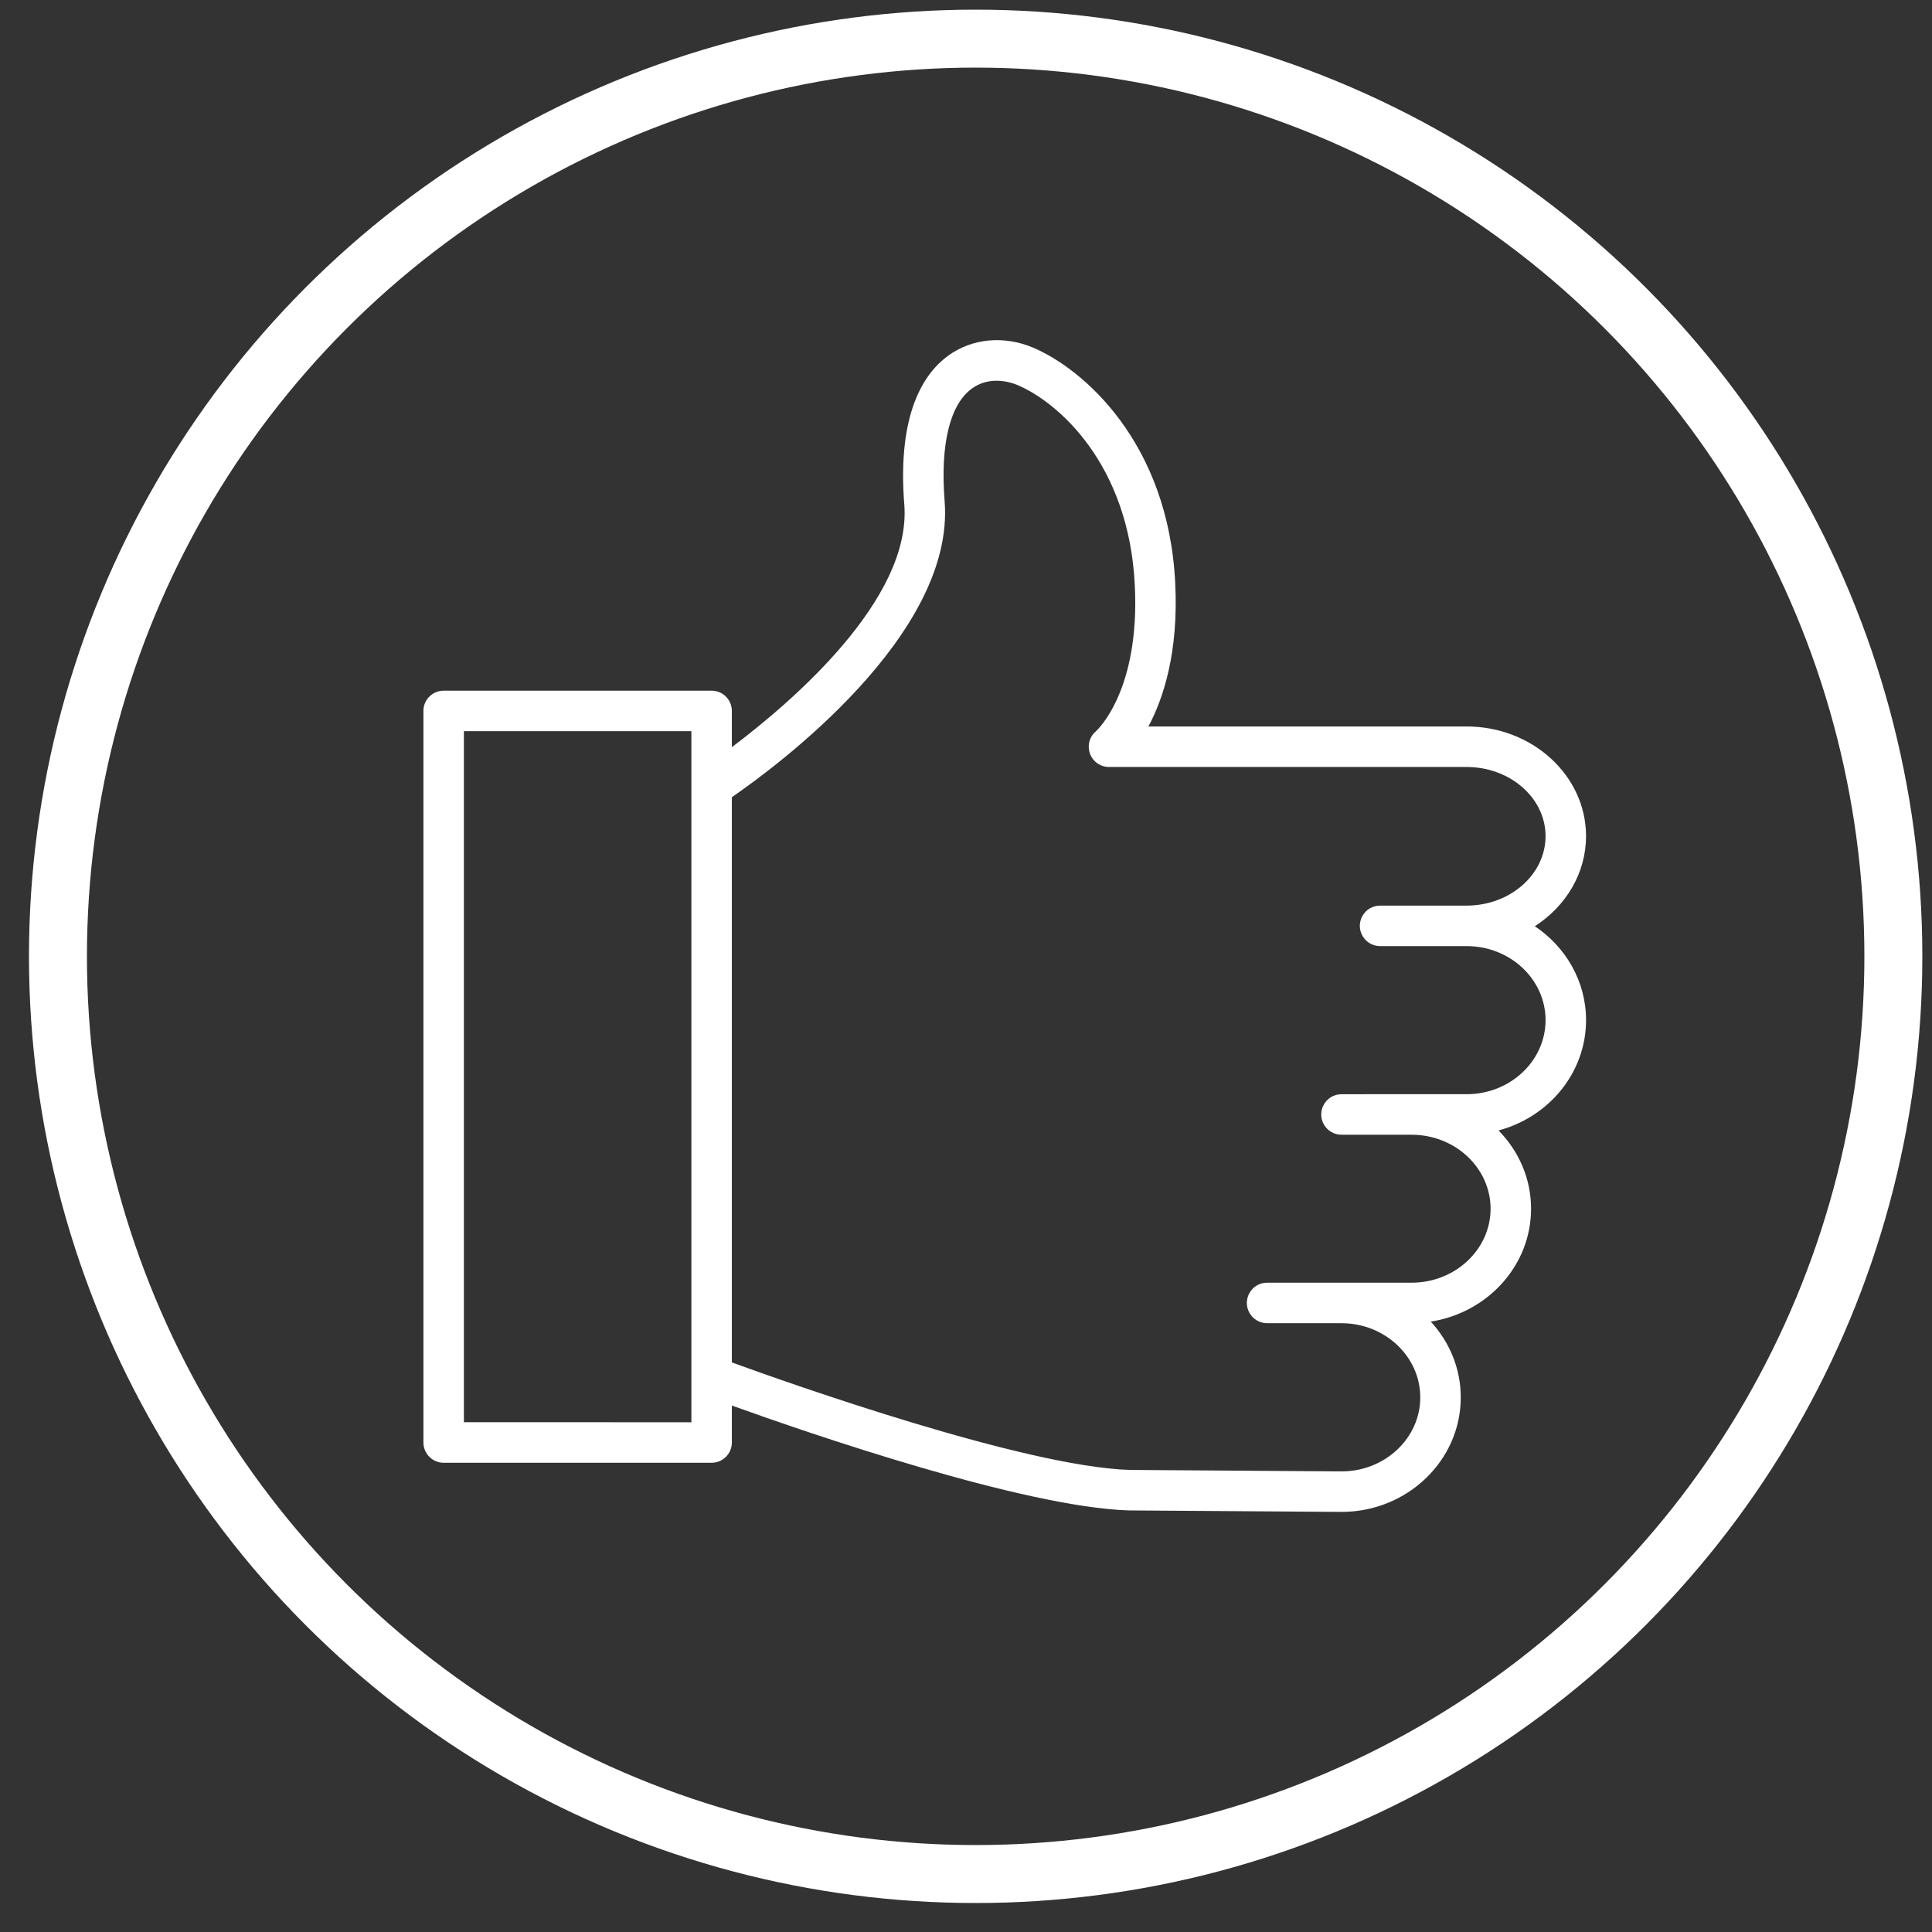
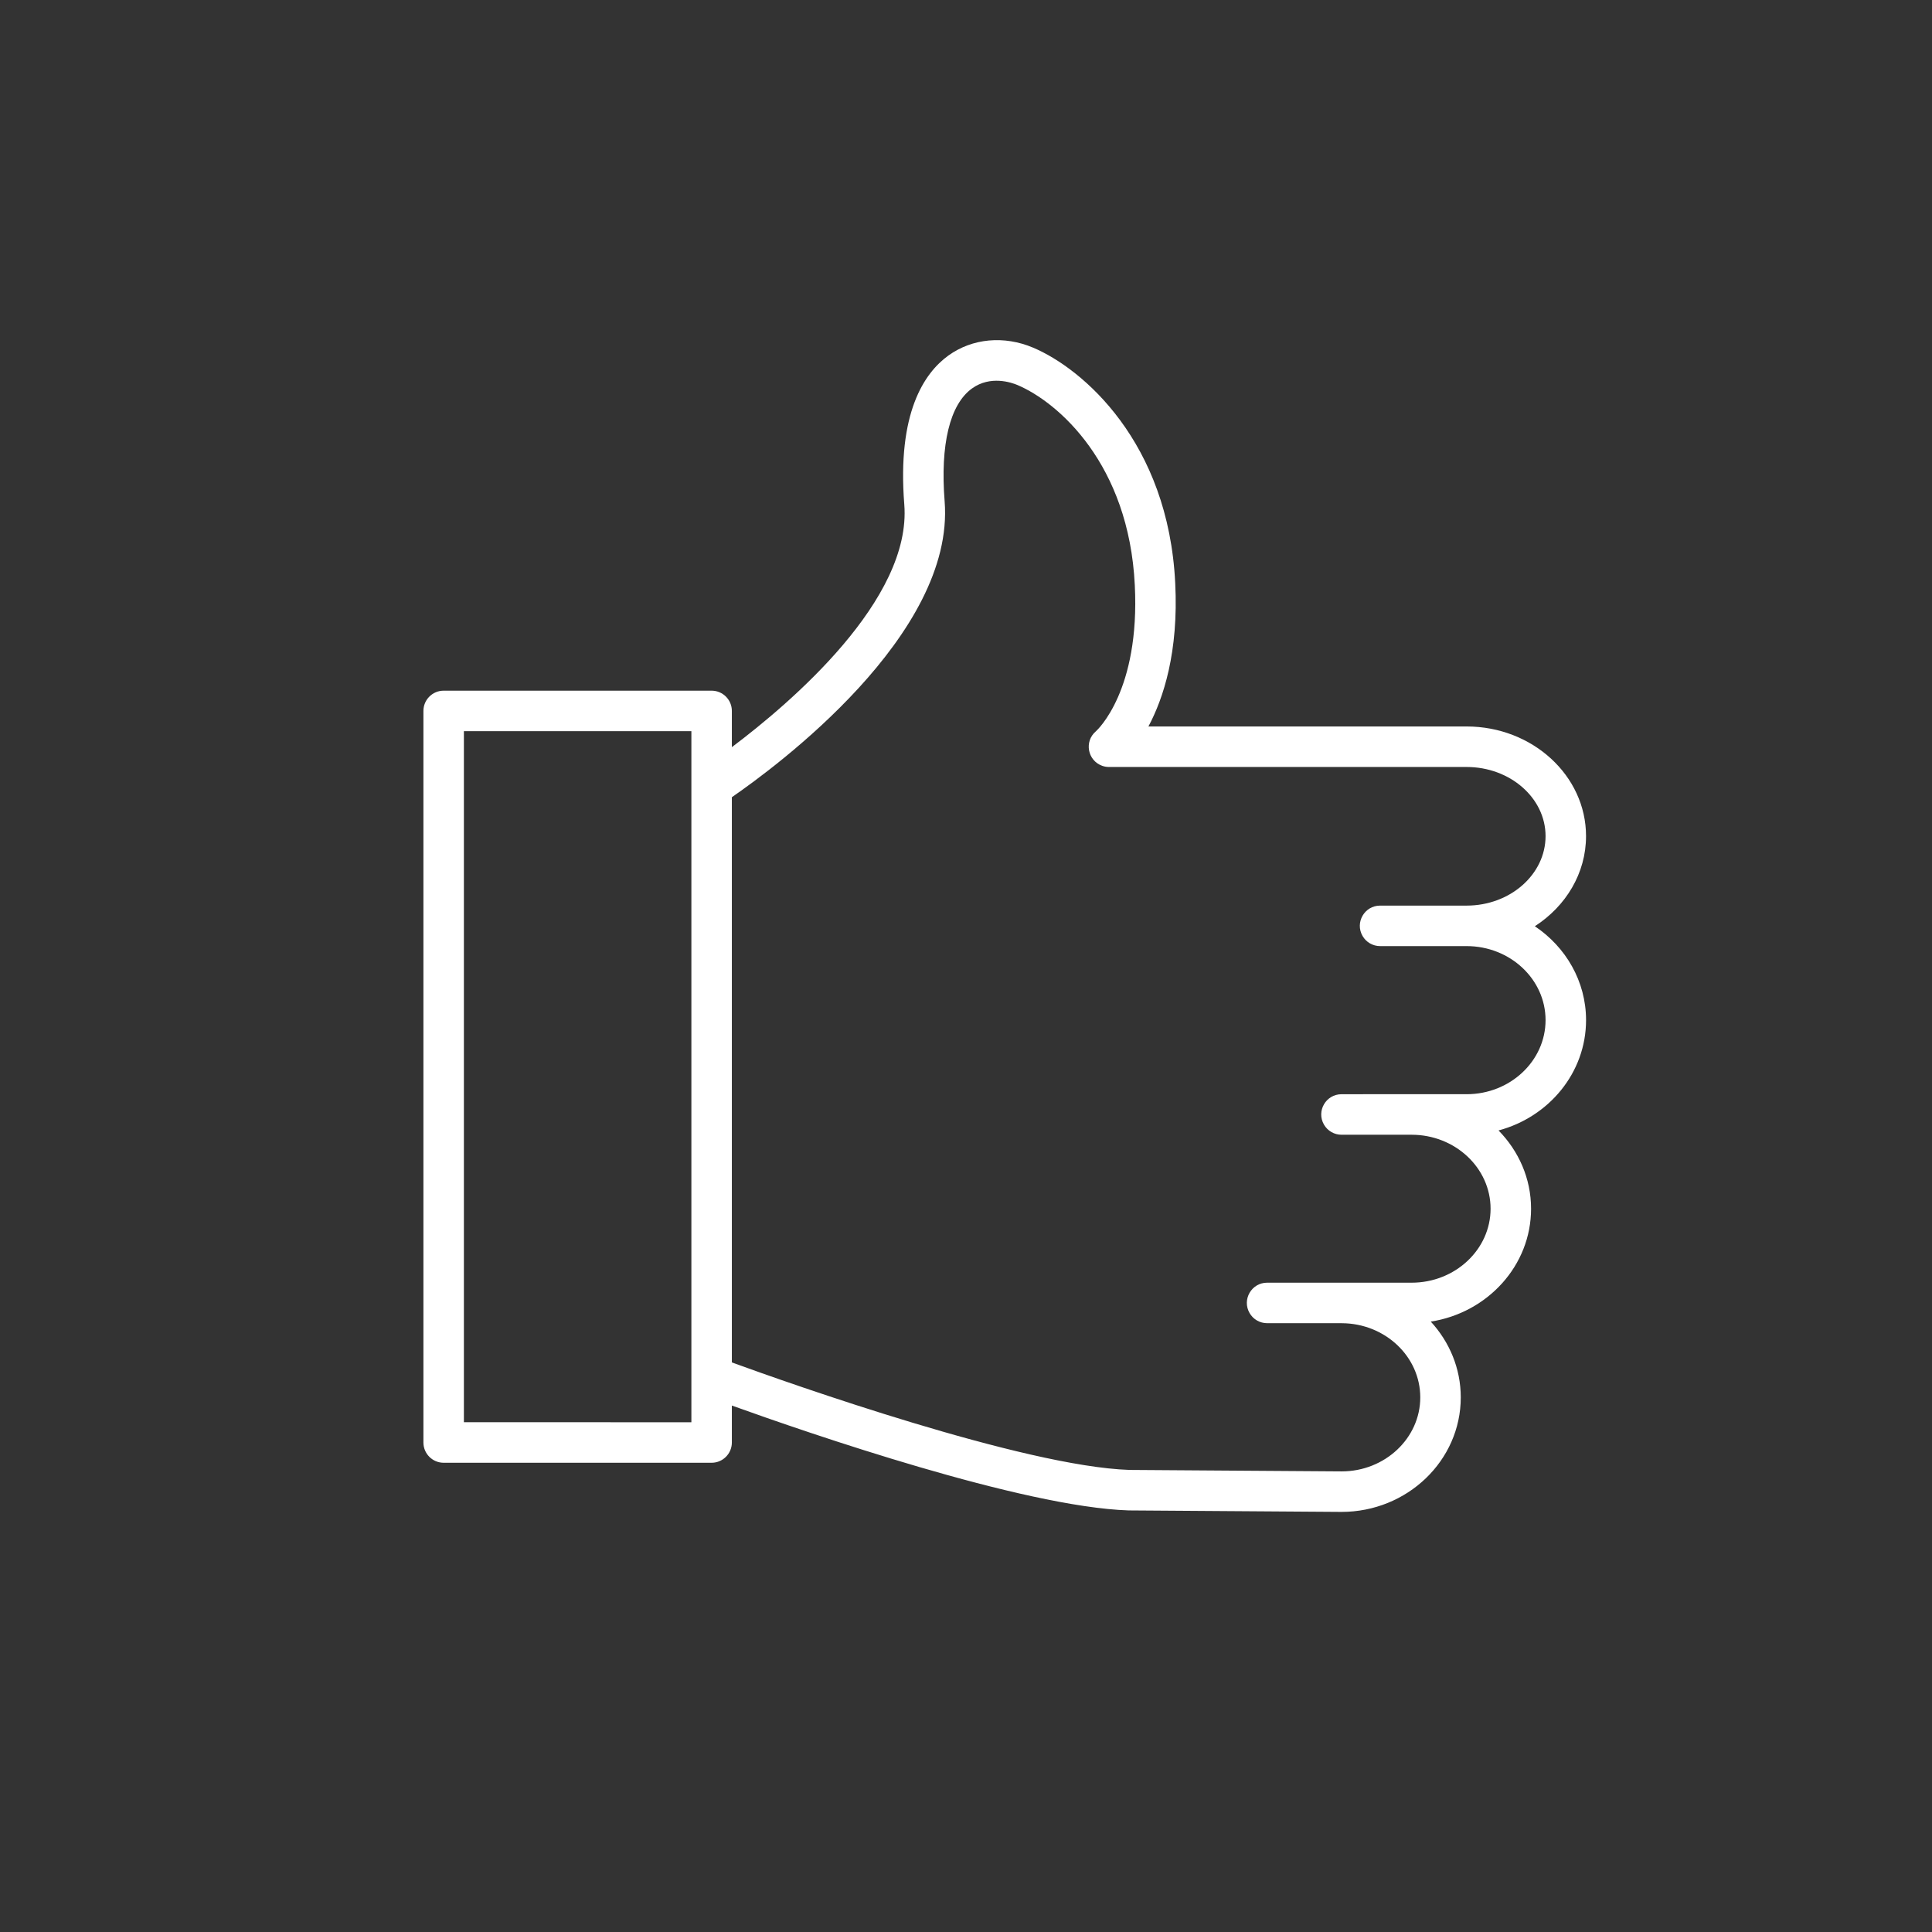
<svg xmlns="http://www.w3.org/2000/svg" viewBox="1950 2450 100 100" width="100" height="100">
  <rect x="1950" y="2450" width="100" height="100" fill="#333333" stroke="none" />
  <path fill="#ffffff" stroke="none" fill-opacity="1" stroke-width="1" stroke-opacity="1" baseline-shift="baseline" color-interpolation-filters="linearRGB" color-interpolation="sRGB" color="rgb(51, 51, 51)" fill-rule="evenodd" font-stretch="normal" id="tSvg80d34c4d25" d="M 2029.443 2497.942 C 2031.042 2496.912 2032.093 2495.206 2032.093 2493.277 C 2032.093 2490.147 2029.32 2487.602 2025.912 2487.602 C 2020.422 2487.602 2014.932 2487.602 2009.442 2487.602 C 2010.22 2486.141 2011.009 2483.748 2010.829 2480.183 C 2010.475 2472.877 2006.045 2469.086 2003.483 2467.998 C 2001.971 2467.356 2000.327 2467.509 1999.085 2468.405 C 1997.838 2469.306 1996.43 2471.373 1996.806 2476.111 C 1997.196 2481.035 1990.933 2486.377 1987.881 2488.672 C 1987.881 2488.047 1987.881 2487.422 1987.881 2486.798 C 1987.881 2486.219 1987.412 2485.749 1986.834 2485.749 C 1982.21 2485.749 1977.587 2485.749 1972.963 2485.749 C 1972.385 2485.749 1971.916 2486.219 1971.916 2486.798 C 1971.916 2499.42 1971.916 2512.042 1971.916 2524.663 C 1971.916 2525.242 1972.385 2525.712 1972.963 2525.712 C 1977.587 2525.712 1982.21 2525.712 1986.834 2525.712 C 1987.412 2525.712 1987.881 2525.242 1987.881 2524.663 C 1987.881 2524.026 1987.881 2523.388 1987.881 2522.751 C 1991.829 2524.171 2002.932 2528 2008.418 2528.179 C 2012.091 2528.205 2015.763 2528.231 2019.435 2528.256 C 2022.839 2528.256 2025.609 2525.597 2025.609 2522.329 C 2025.609 2520.825 2025.02 2519.453 2024.057 2518.406 C 2026.995 2517.948 2029.248 2515.507 2029.248 2512.564 C 2029.248 2510.996 2028.605 2509.573 2027.564 2508.512 C 2030.172 2507.816 2032.094 2505.522 2032.094 2502.801C 2032.093 2500.791 2031.043 2499.014 2029.443 2497.942Z M 1974.011 2523.614 C 1974.011 2511.691 1974.011 2499.768 1974.011 2487.845 C 1977.936 2487.845 1981.861 2487.845 1985.786 2487.845 C 1985.786 2488.782 1985.786 2489.718 1985.786 2490.655 C 1985.785 2490.683 1985.786 2490.71 1985.786 2490.738 C 1985.786 2500.903 1985.786 2511.068 1985.786 2521.233 C 1985.786 2521.261 1985.784 2521.29 1985.786 2521.319 C 1985.786 2522.084 1985.786 2522.85 1985.786 2523.615C 1981.861 2523.615 1977.936 2523.615 1974.011 2523.614Z M 2025.912 2506.636 C 2024.122 2506.636 2022.332 2506.636 2020.543 2506.636 C 2020.54 2506.636 2020.538 2506.637 2020.536 2506.637 C 2020.169 2506.637 2019.802 2506.637 2019.435 2506.637 C 2018.629 2506.637 2018.125 2507.511 2018.528 2508.209 C 2018.715 2508.534 2019.061 2508.734 2019.435 2508.734 C 2020.644 2508.734 2021.854 2508.734 2023.063 2508.734 C 2025.318 2508.734 2027.152 2510.452 2027.152 2512.563 C 2027.152 2514.675 2025.318 2516.392 2023.063 2516.392 C 2021.858 2516.392 2020.654 2516.392 2019.449 2516.392 C 2019.445 2516.392 2019.44 2516.392 2019.435 2516.392 C 2018.152 2516.392 2016.868 2516.392 2015.585 2516.392 C 2014.778 2516.392 2014.275 2517.265 2014.678 2517.964 C 2014.865 2518.289 2015.211 2518.488 2015.585 2518.488 C 2016.866 2518.488 2018.147 2518.488 2019.428 2518.488 C 2019.431 2518.489 2019.433 2518.489 2019.435 2518.489 C 2019.44 2518.489 2019.445 2518.489 2019.449 2518.489 C 2021.691 2518.497 2023.513 2520.215 2023.513 2522.329 C 2023.513 2524.441 2021.684 2526.159 2019.442 2526.159 C 2015.781 2526.134 2012.12 2526.108 2008.459 2526.083 C 2002.997 2525.903 1990.884 2521.612 1987.881 2520.519 C 1987.881 2510.767 1987.881 2501.015 1987.881 2491.263 C 1990.15 2489.701 1999.442 2482.859 1998.894 2475.946 C 1998.661 2473.007 1999.164 2470.933 2000.31 2470.107 C 2001.263 2469.42 2002.353 2469.798 2002.665 2469.929 C 2004.777 2470.826 2008.433 2474.017 2008.737 2480.288 C 2009.012 2485.738 2006.807 2487.777 2006.723 2487.852 C 2006.108 2488.375 2006.29 2489.367 2007.049 2489.638 C 2007.162 2489.679 2007.281 2489.699 2007.401 2489.699 C 2013.571 2489.699 2019.741 2489.699 2025.911 2489.699 C 2028.165 2489.699 2029.998 2491.305 2029.998 2493.277 C 2029.998 2495.26 2028.165 2496.874 2025.911 2496.874 C 2024.419 2496.874 2022.926 2496.874 2021.433 2496.874 C 2020.627 2496.874 2020.123 2497.747 2020.526 2498.446 C 2020.713 2498.771 2021.059 2498.97 2021.433 2498.97 C 2022.926 2498.97 2024.419 2498.97 2025.911 2498.97 C 2028.165 2498.97 2029.998 2500.688 2029.998 2502.801C 2029.998 2504.915 2028.165 2506.636 2025.912 2506.636Z" style="" />
-   <ellipse fill="transparent" fill-opacity="1" stroke="#ffffff" stroke-opacity="1" stroke-width="3" id="tSvg4af472448a" cx="2000.5" cy="2499.5" rx="47.5" ry="47.5" style="transform: rotate(0deg);" />
  <defs> </defs>
</svg>